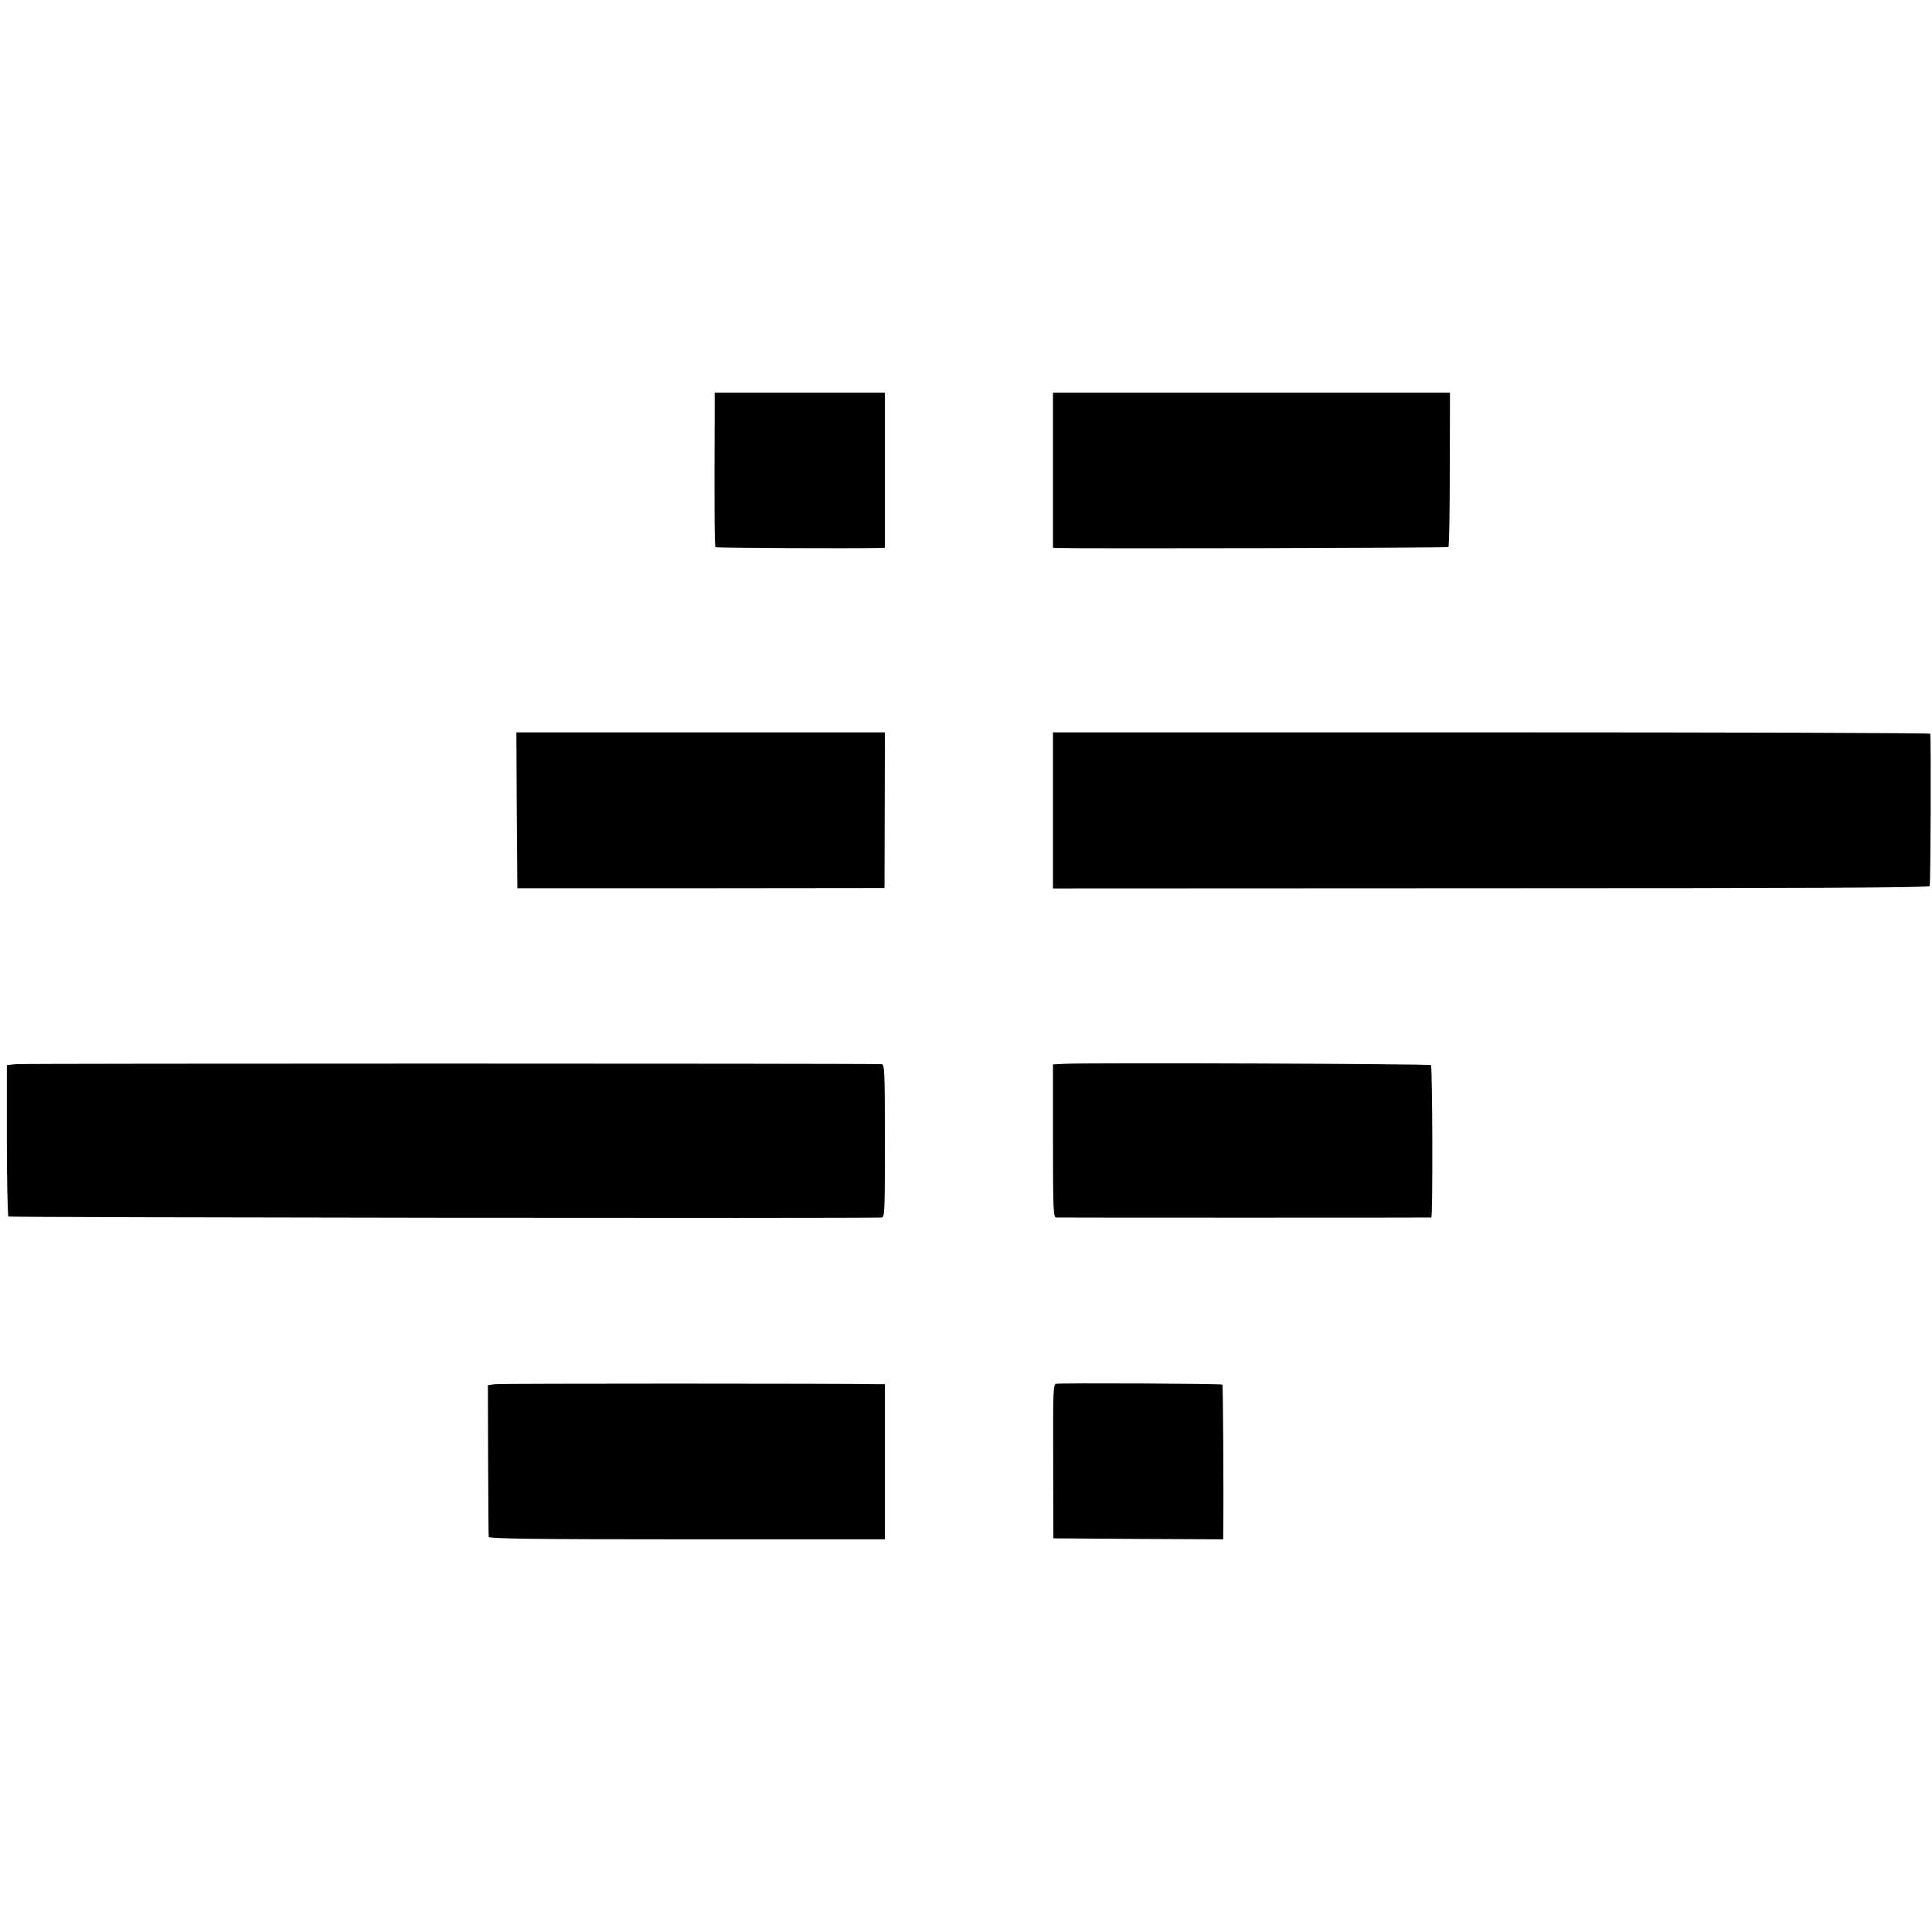
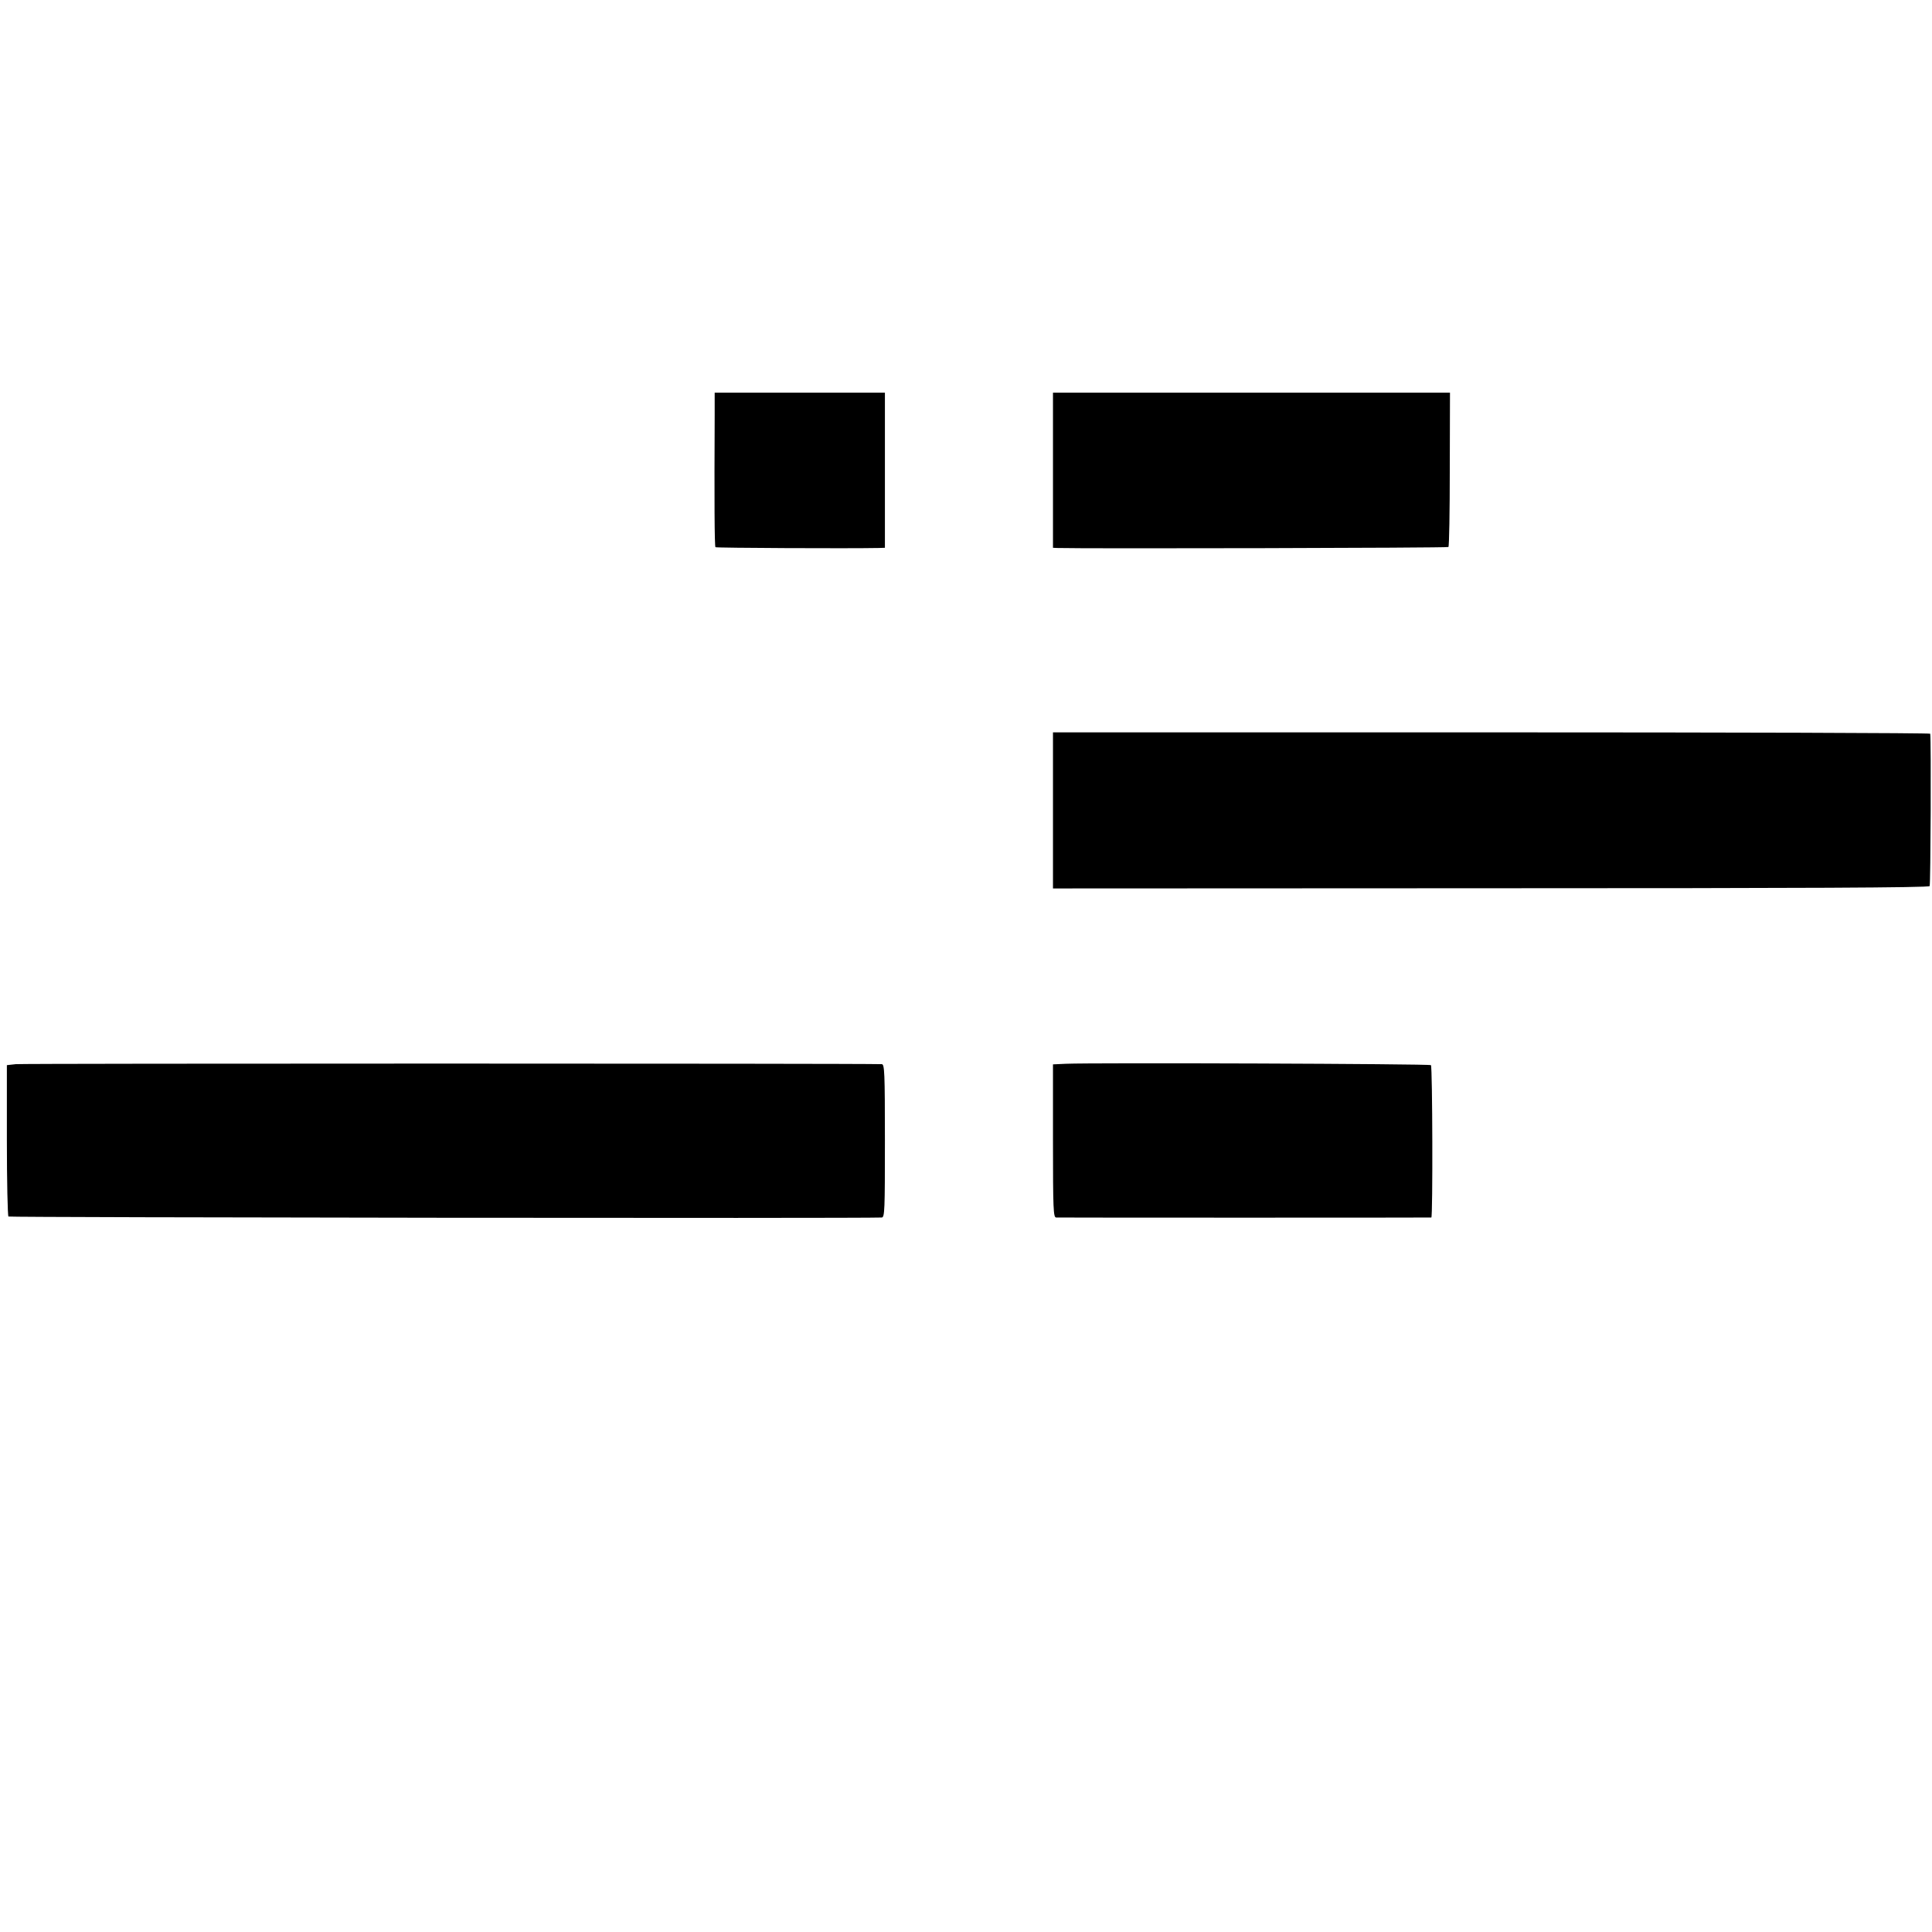
<svg xmlns="http://www.w3.org/2000/svg" version="1.0" width="984pt" height="984pt" viewBox="0 0 984 984" preserveAspectRatio="xMidYMid meet">
  <g transform="translate(0,984) scale(0.1,-0.1)" fill="#000000" stroke="none">
    <path d="M3640 7728 c-2 -432 -1 -671 4 -675 4 -4 679 -7 832 -4 l31 1 0 395 0 395 -434 0 -433 0 0 -112z" />
    <path d="M5363 7445 l0 -395 21 -1 c135 -4 1989 0 1993 5 4 3 7 182 7 396 l1 390 -1011 0 -1011 0 0 -395z" />
-     <path d="M2632 5713 l3 -397 935 0 935 1 1 396 1 397 -939 0 -938 0 2 -397z" />
    <path d="M5363 5713 l0 -398 2229 1 c1607 0 2231 3 2236 11 5 8 8 737 3 776 -1 4 -1006 7 -2234 7 l-2234 0 0 -397z" />
    <path d="M80 4420 l-45 -5 0 -382 c0 -210 4 -385 8 -389 5 -5 4343 -10 4448 -5 15 1 16 39 16 391 0 349 -2 390 -16 390 -131 4 -4379 4 -4411 0z" />
    <path d="M5429 4422 l-66 -3 0 -389 c0 -351 2 -390 16 -391 20 -1 1904 -1 1911 0 8 1 6 768 -2 776 -6 7 -1724 13 -1859 7z" />
-     <path d="M2520 2790 l-35 -5 1 -380 c1 -209 2 -386 3 -392 1 -10 210 -13 1010 -13 l1008 0 0 395 0 395 -26 0 c-205 4 -1936 4 -1961 0z" />
-     <path d="M5378 2792 c-14 -3 -15 -49 -14 -395 l1 -392 433 -3 432 -2 0 27 c3 208 -1 757 -4 761 -5 5 -822 9 -848 4z" />
  </g>
</svg>